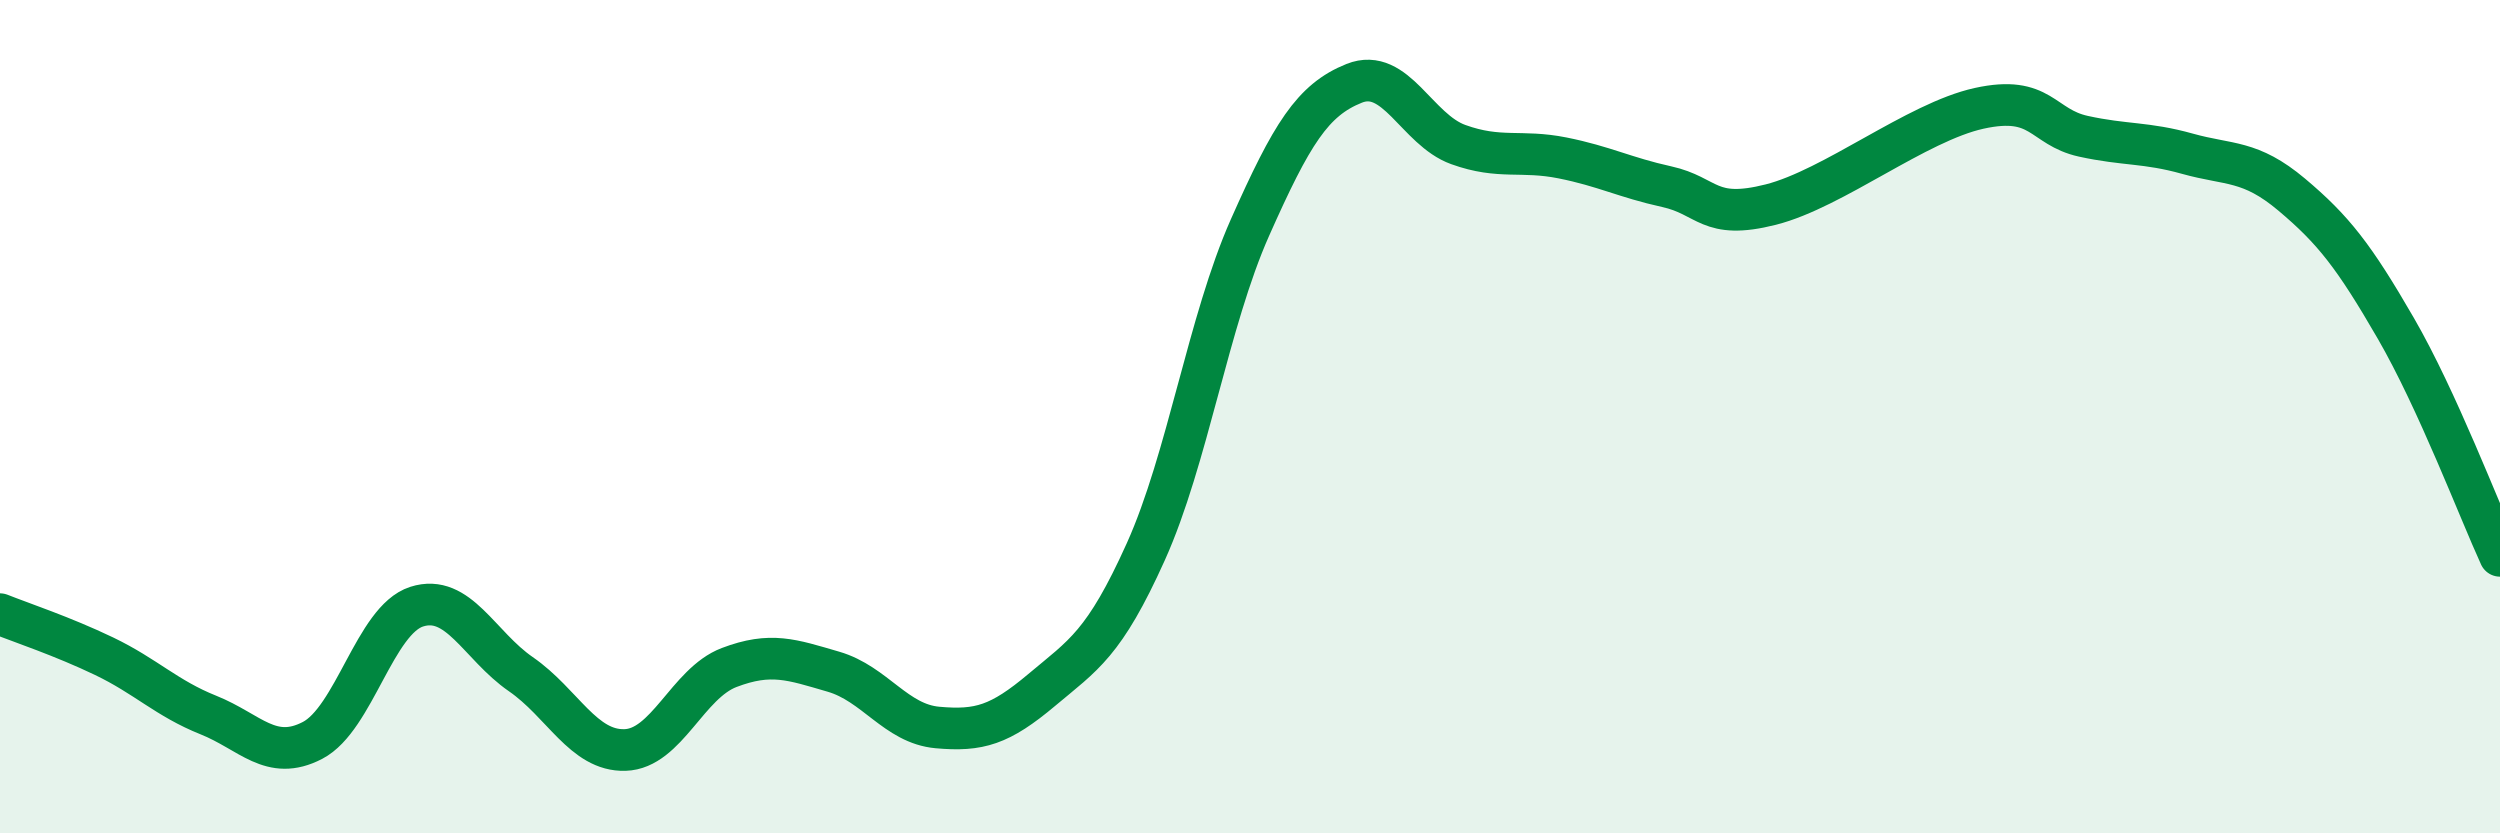
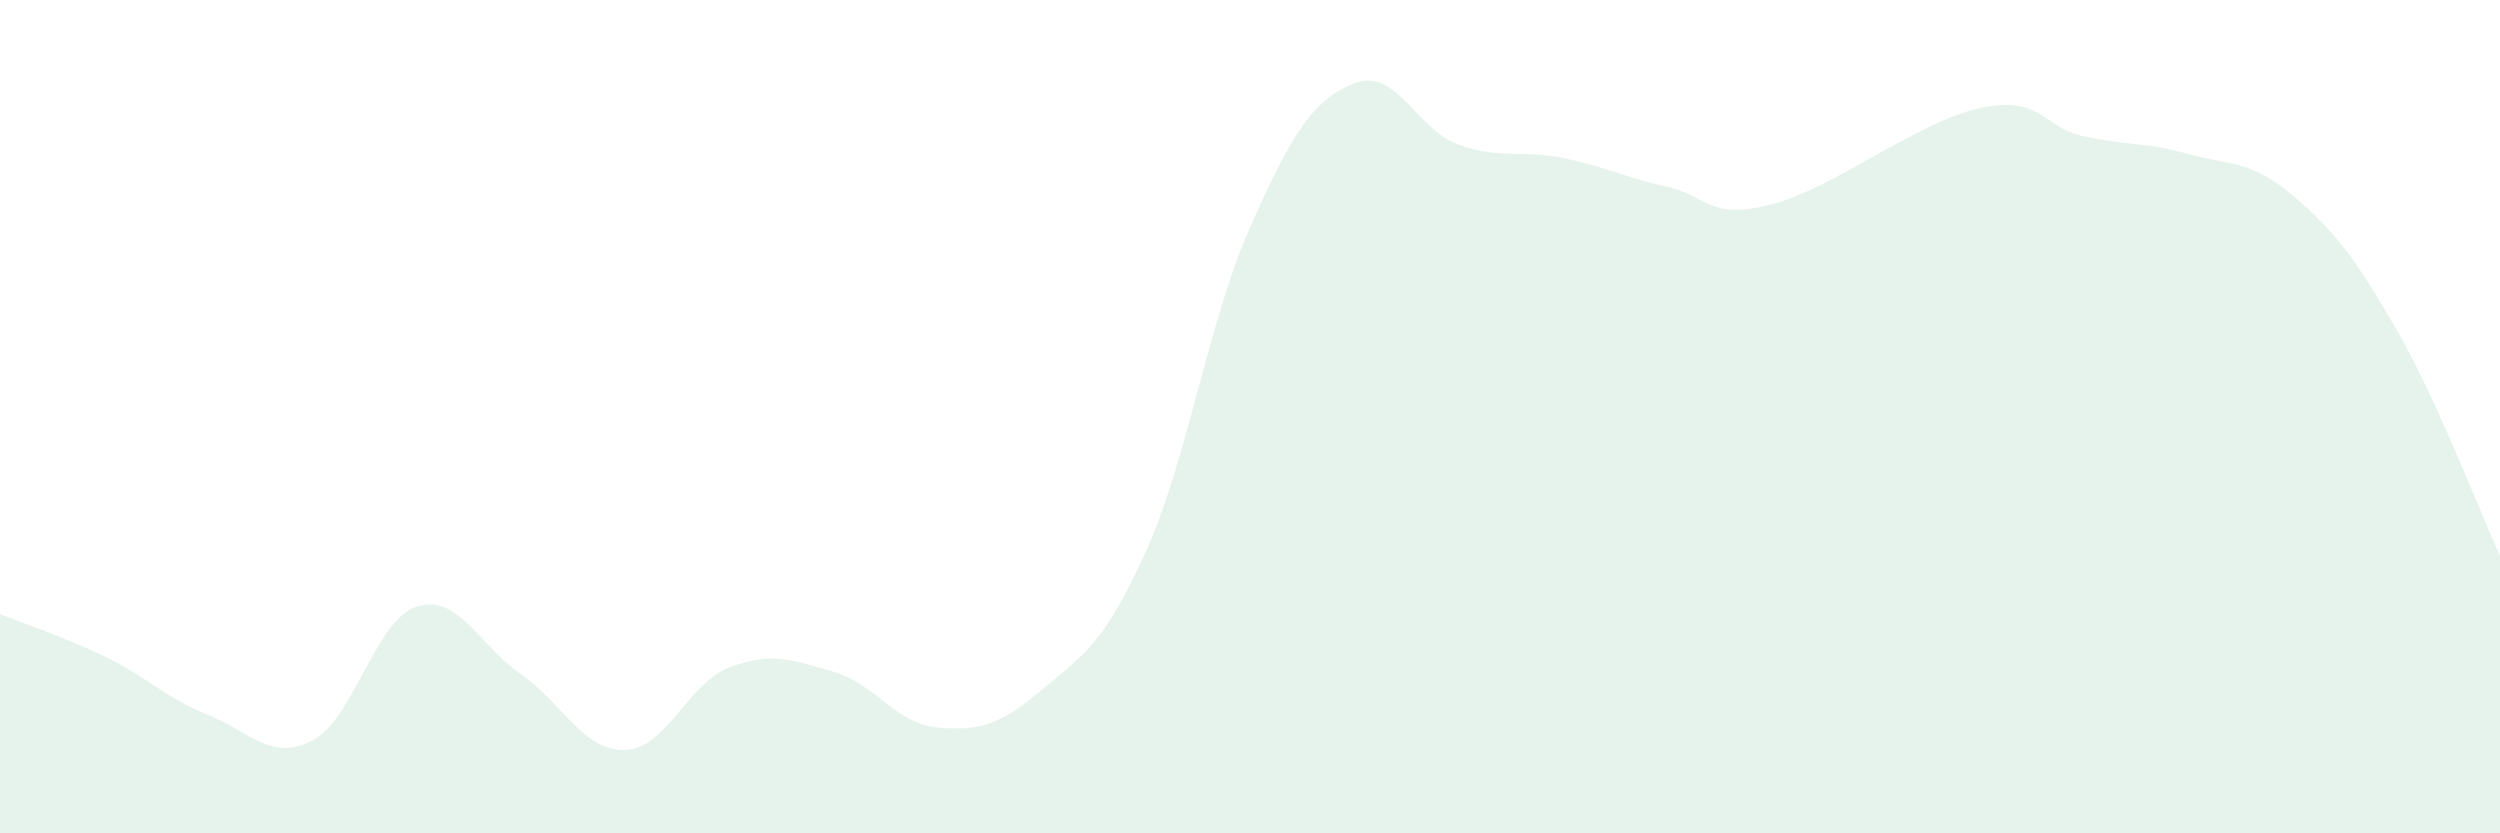
<svg xmlns="http://www.w3.org/2000/svg" width="60" height="20" viewBox="0 0 60 20">
  <path d="M 0,14.74 C 0.5,14.94 1.5,15.27 2.5,15.75 C 3.5,16.23 4,16.76 5,17.16 C 6,17.56 6.5,18.29 7.5,17.77 C 8.5,17.25 9,14.88 10,14.56 C 11,14.24 11.5,15.49 12.5,16.18 C 13.5,16.87 14,18.03 15,18 C 16,17.97 16.5,16.4 17.5,16.02 C 18.5,15.64 19,15.83 20,16.12 C 21,16.41 21.5,17.37 22.5,17.46 C 23.5,17.55 24,17.4 25,16.56 C 26,15.72 26.5,15.46 27.5,13.24 C 28.5,11.02 29,7.71 30,5.46 C 31,3.21 31.5,2.4 32.5,2 C 33.5,1.6 34,3.11 35,3.47 C 36,3.83 36.5,3.59 37.5,3.79 C 38.5,3.99 39,4.26 40,4.48 C 41,4.7 41,5.29 42.5,4.91 C 44,4.53 46,2.93 47.5,2.6 C 49,2.27 49,3.05 50,3.27 C 51,3.49 51.5,3.41 52.5,3.69 C 53.5,3.97 54,3.83 55,4.67 C 56,5.51 56.5,6.15 57.5,7.88 C 58.5,9.61 59.5,12.25 60,13.34L60 20L0 20Z" fill="#008740" opacity="0.1" stroke-linecap="round" stroke-linejoin="round" />
-   <path d="M 0,14.74 C 0.5,14.94 1.5,15.27 2.5,15.75 C 3.5,16.23 4,16.76 5,17.16 C 6,17.56 6.5,18.29 7.5,17.77 C 8.5,17.25 9,14.88 10,14.56 C 11,14.24 11.5,15.49 12.5,16.18 C 13.5,16.87 14,18.03 15,18 C 16,17.97 16.5,16.4 17.5,16.02 C 18.5,15.64 19,15.83 20,16.12 C 21,16.41 21.5,17.37 22.5,17.46 C 23.5,17.55 24,17.4 25,16.56 C 26,15.72 26.5,15.46 27.5,13.24 C 28.5,11.02 29,7.71 30,5.46 C 31,3.21 31.5,2.4 32.5,2 C 33.5,1.6 34,3.11 35,3.47 C 36,3.83 36.5,3.59 37.5,3.79 C 38.5,3.99 39,4.26 40,4.48 C 41,4.7 41,5.29 42.5,4.91 C 44,4.53 46,2.93 47.5,2.6 C 49,2.27 49,3.05 50,3.27 C 51,3.49 51.5,3.41 52.5,3.69 C 53.5,3.97 54,3.83 55,4.67 C 56,5.51 56.5,6.15 57.5,7.88 C 58.5,9.61 59.5,12.25 60,13.34" stroke="#008740" stroke-width="1" fill="none" stroke-linecap="round" stroke-linejoin="round" />
</svg>